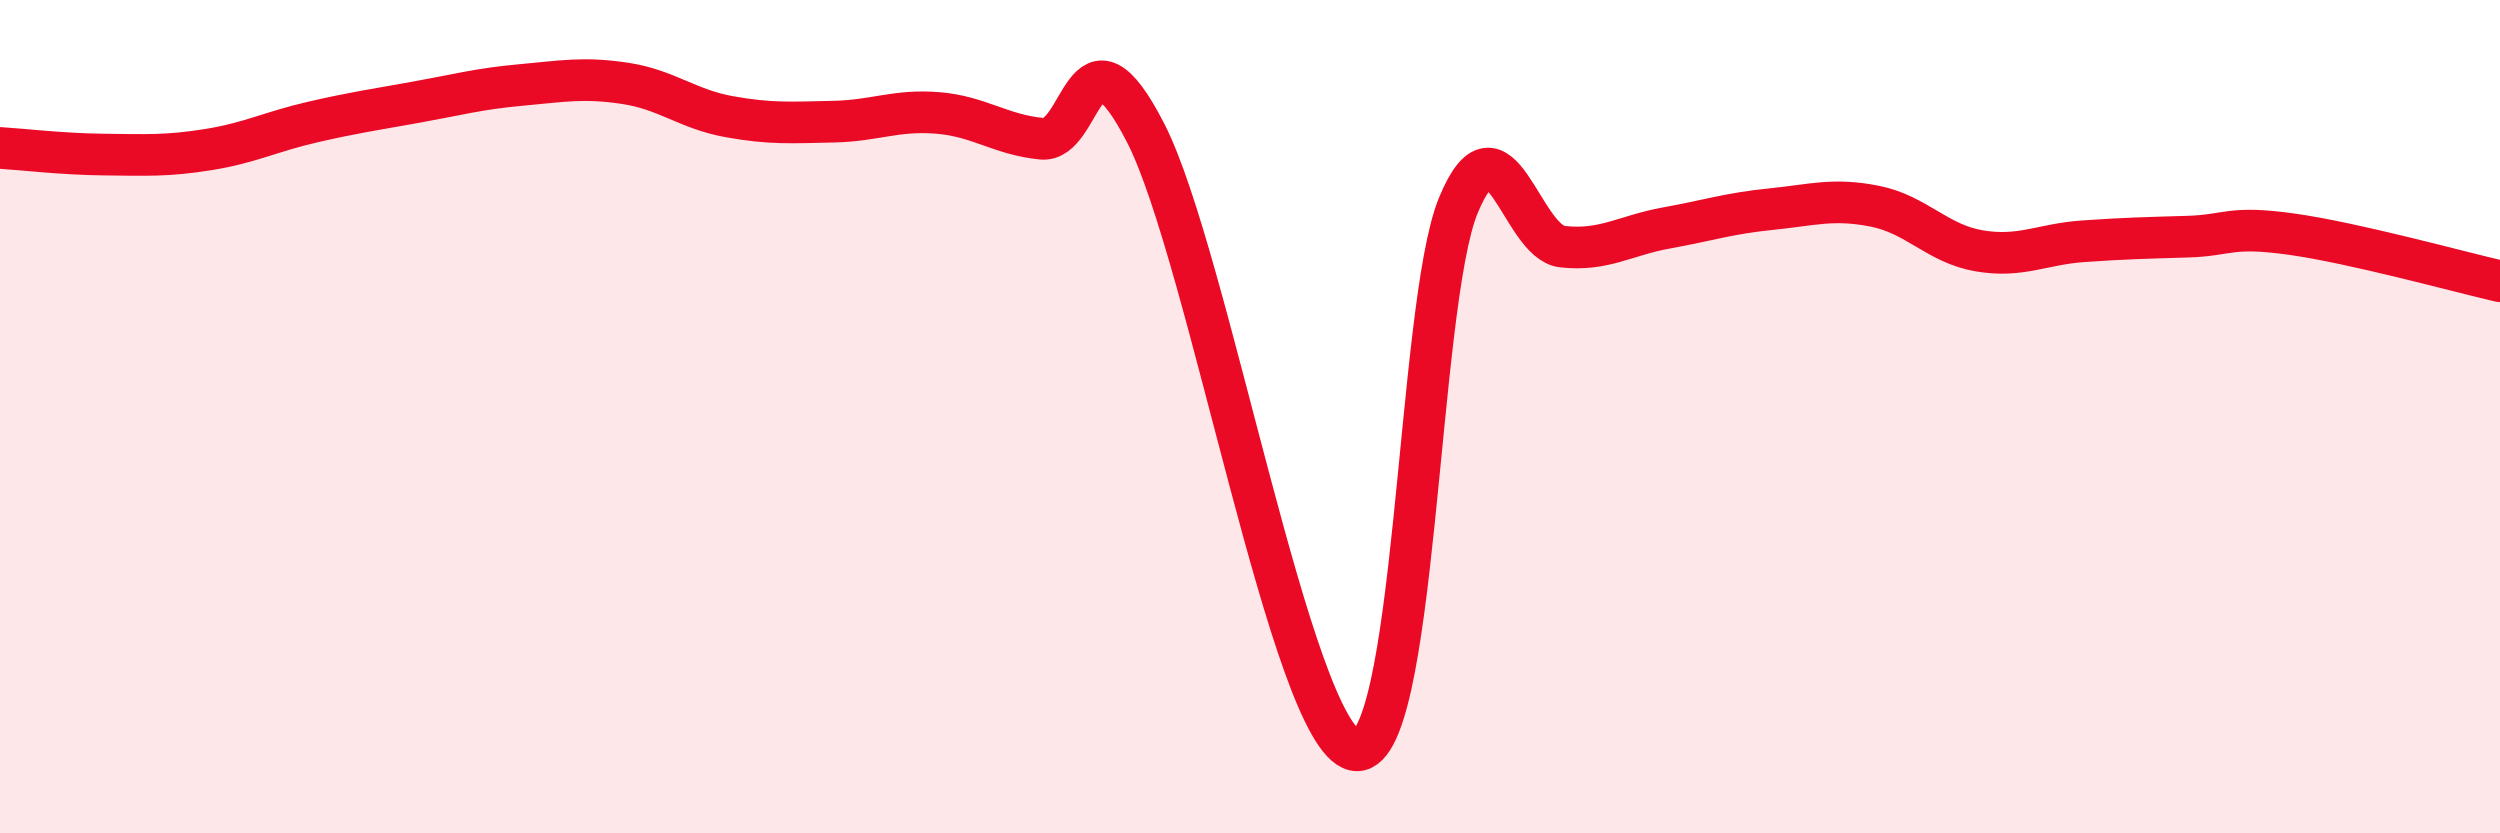
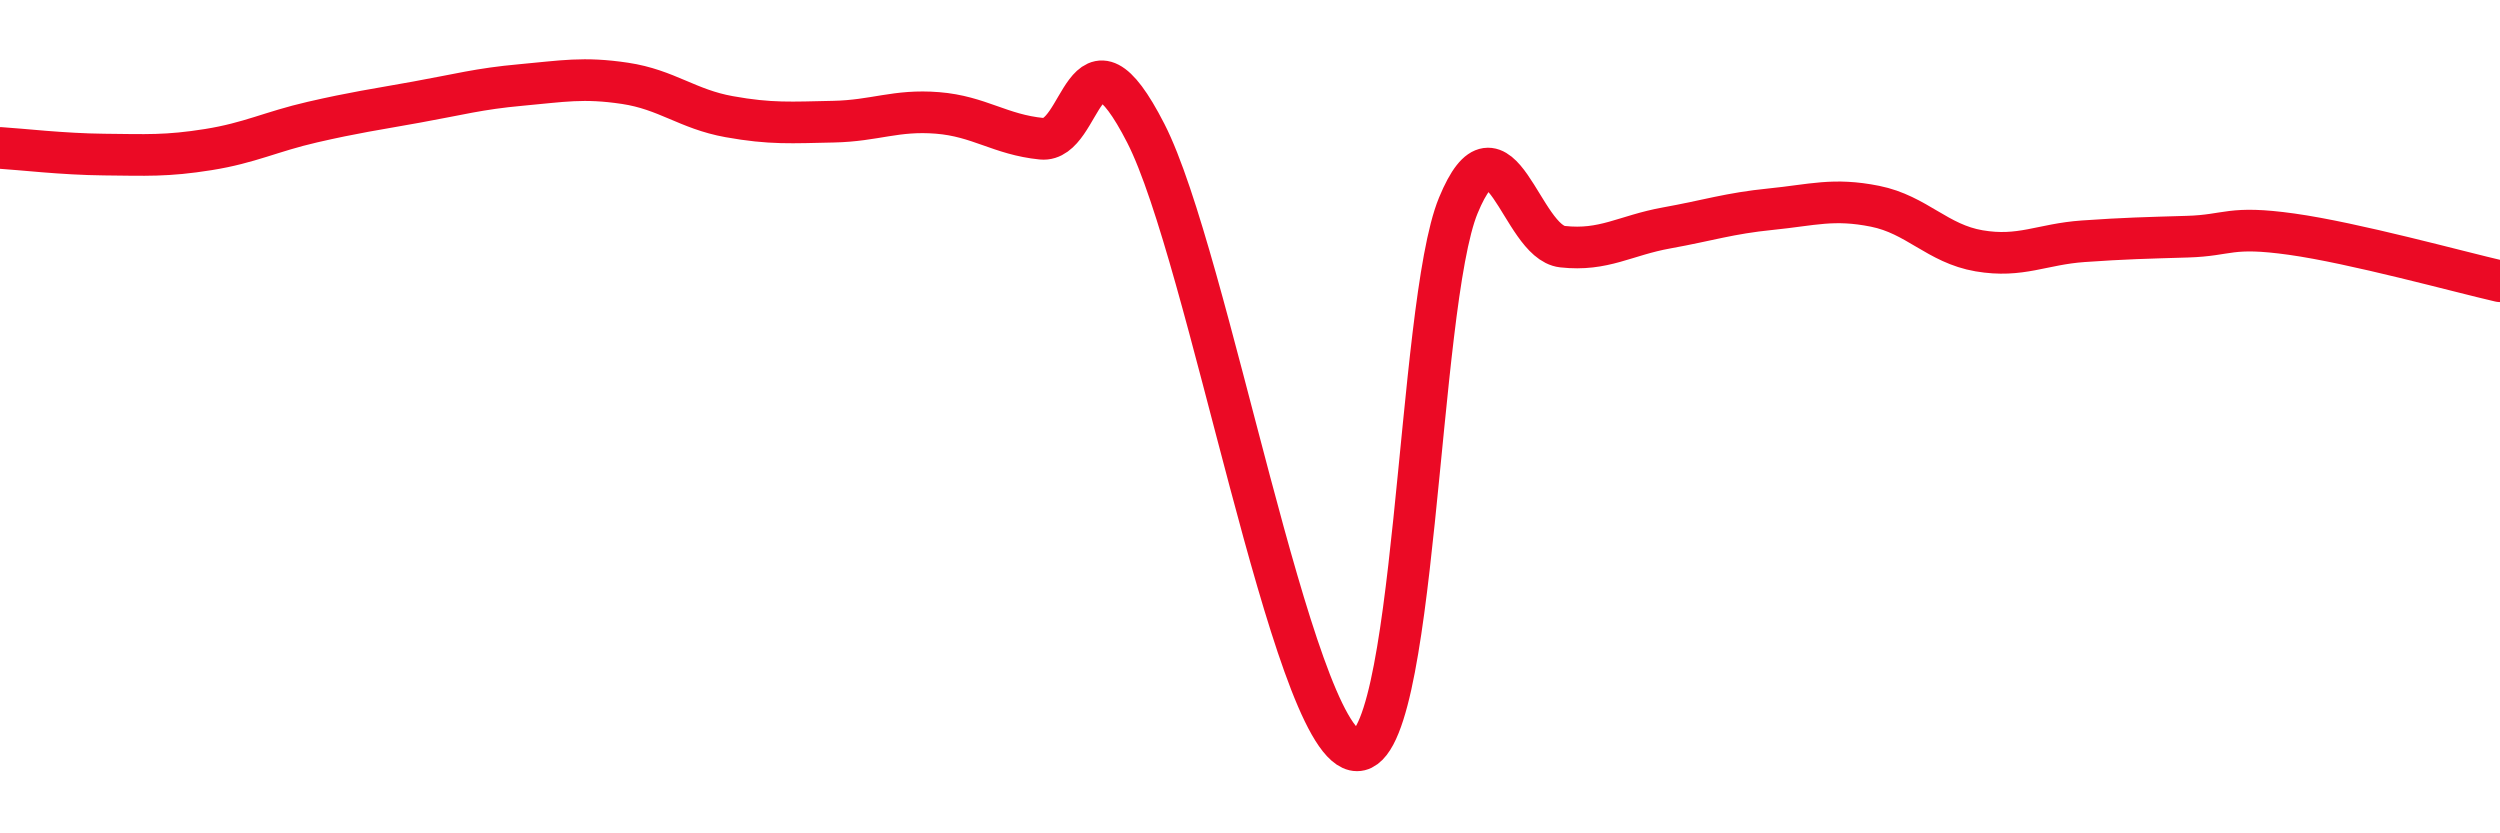
<svg xmlns="http://www.w3.org/2000/svg" width="60" height="20" viewBox="0 0 60 20">
-   <path d="M 0,3.55 C 0.5,3.58 1.5,3.7 2.5,3.71 C 3.5,3.72 4,3.75 5,3.59 C 6,3.43 6.5,3.16 7.5,2.93 C 8.5,2.7 9,2.63 10,2.45 C 11,2.27 11.5,2.13 12.5,2.04 C 13.5,1.95 14,1.85 15,2 C 16,2.15 16.5,2.62 17.5,2.8 C 18.5,2.98 19,2.94 20,2.92 C 21,2.9 21.5,2.63 22.5,2.71 C 23.5,2.79 24,3.23 25,3.33 C 26,3.43 26,0.27 27.5,3.2 C 29,6.13 31,17.65 32.5,18 C 34,18.35 34,7.35 35,4.93 C 36,2.51 36.5,5.81 37.5,5.92 C 38.5,6.03 39,5.65 40,5.47 C 41,5.29 41.5,5.12 42.5,5.02 C 43.5,4.92 44,4.75 45,4.95 C 46,5.15 46.5,5.85 47.5,6.02 C 48.5,6.19 49,5.86 50,5.79 C 51,5.72 51.5,5.71 52.5,5.68 C 53.5,5.65 53.5,5.41 55,5.62 C 56.5,5.83 59,6.52 60,6.75L60 20L0 20Z" fill="#EB0A25" opacity="0.1" stroke-linecap="round" stroke-linejoin="round" />
  <path d="M 0,3.55 C 0.5,3.58 1.5,3.7 2.5,3.71 C 3.5,3.72 4,3.75 5,3.59 C 6,3.43 6.5,3.16 7.5,2.93 C 8.5,2.7 9,2.63 10,2.45 C 11,2.27 11.5,2.13 12.5,2.04 C 13.5,1.95 14,1.85 15,2 C 16,2.15 16.5,2.62 17.5,2.8 C 18.5,2.98 19,2.94 20,2.92 C 21,2.9 21.5,2.63 22.5,2.71 C 23.5,2.79 24,3.23 25,3.33 C 26,3.43 26,0.27 27.5,3.2 C 29,6.13 31,17.65 32.5,18 C 34,18.35 34,7.35 35,4.93 C 36,2.51 36.5,5.81 37.5,5.92 C 38.5,6.03 39,5.65 40,5.47 C 41,5.29 41.5,5.12 42.5,5.02 C 43.5,4.92 44,4.75 45,4.95 C 46,5.15 46.5,5.85 47.5,6.02 C 48.5,6.19 49,5.86 50,5.79 C 51,5.72 51.5,5.71 52.5,5.68 C 53.5,5.65 53.5,5.41 55,5.62 C 56.5,5.83 59,6.52 60,6.75" stroke="#EB0A25" stroke-width="1" fill="none" stroke-linecap="round" stroke-linejoin="round" />
</svg>